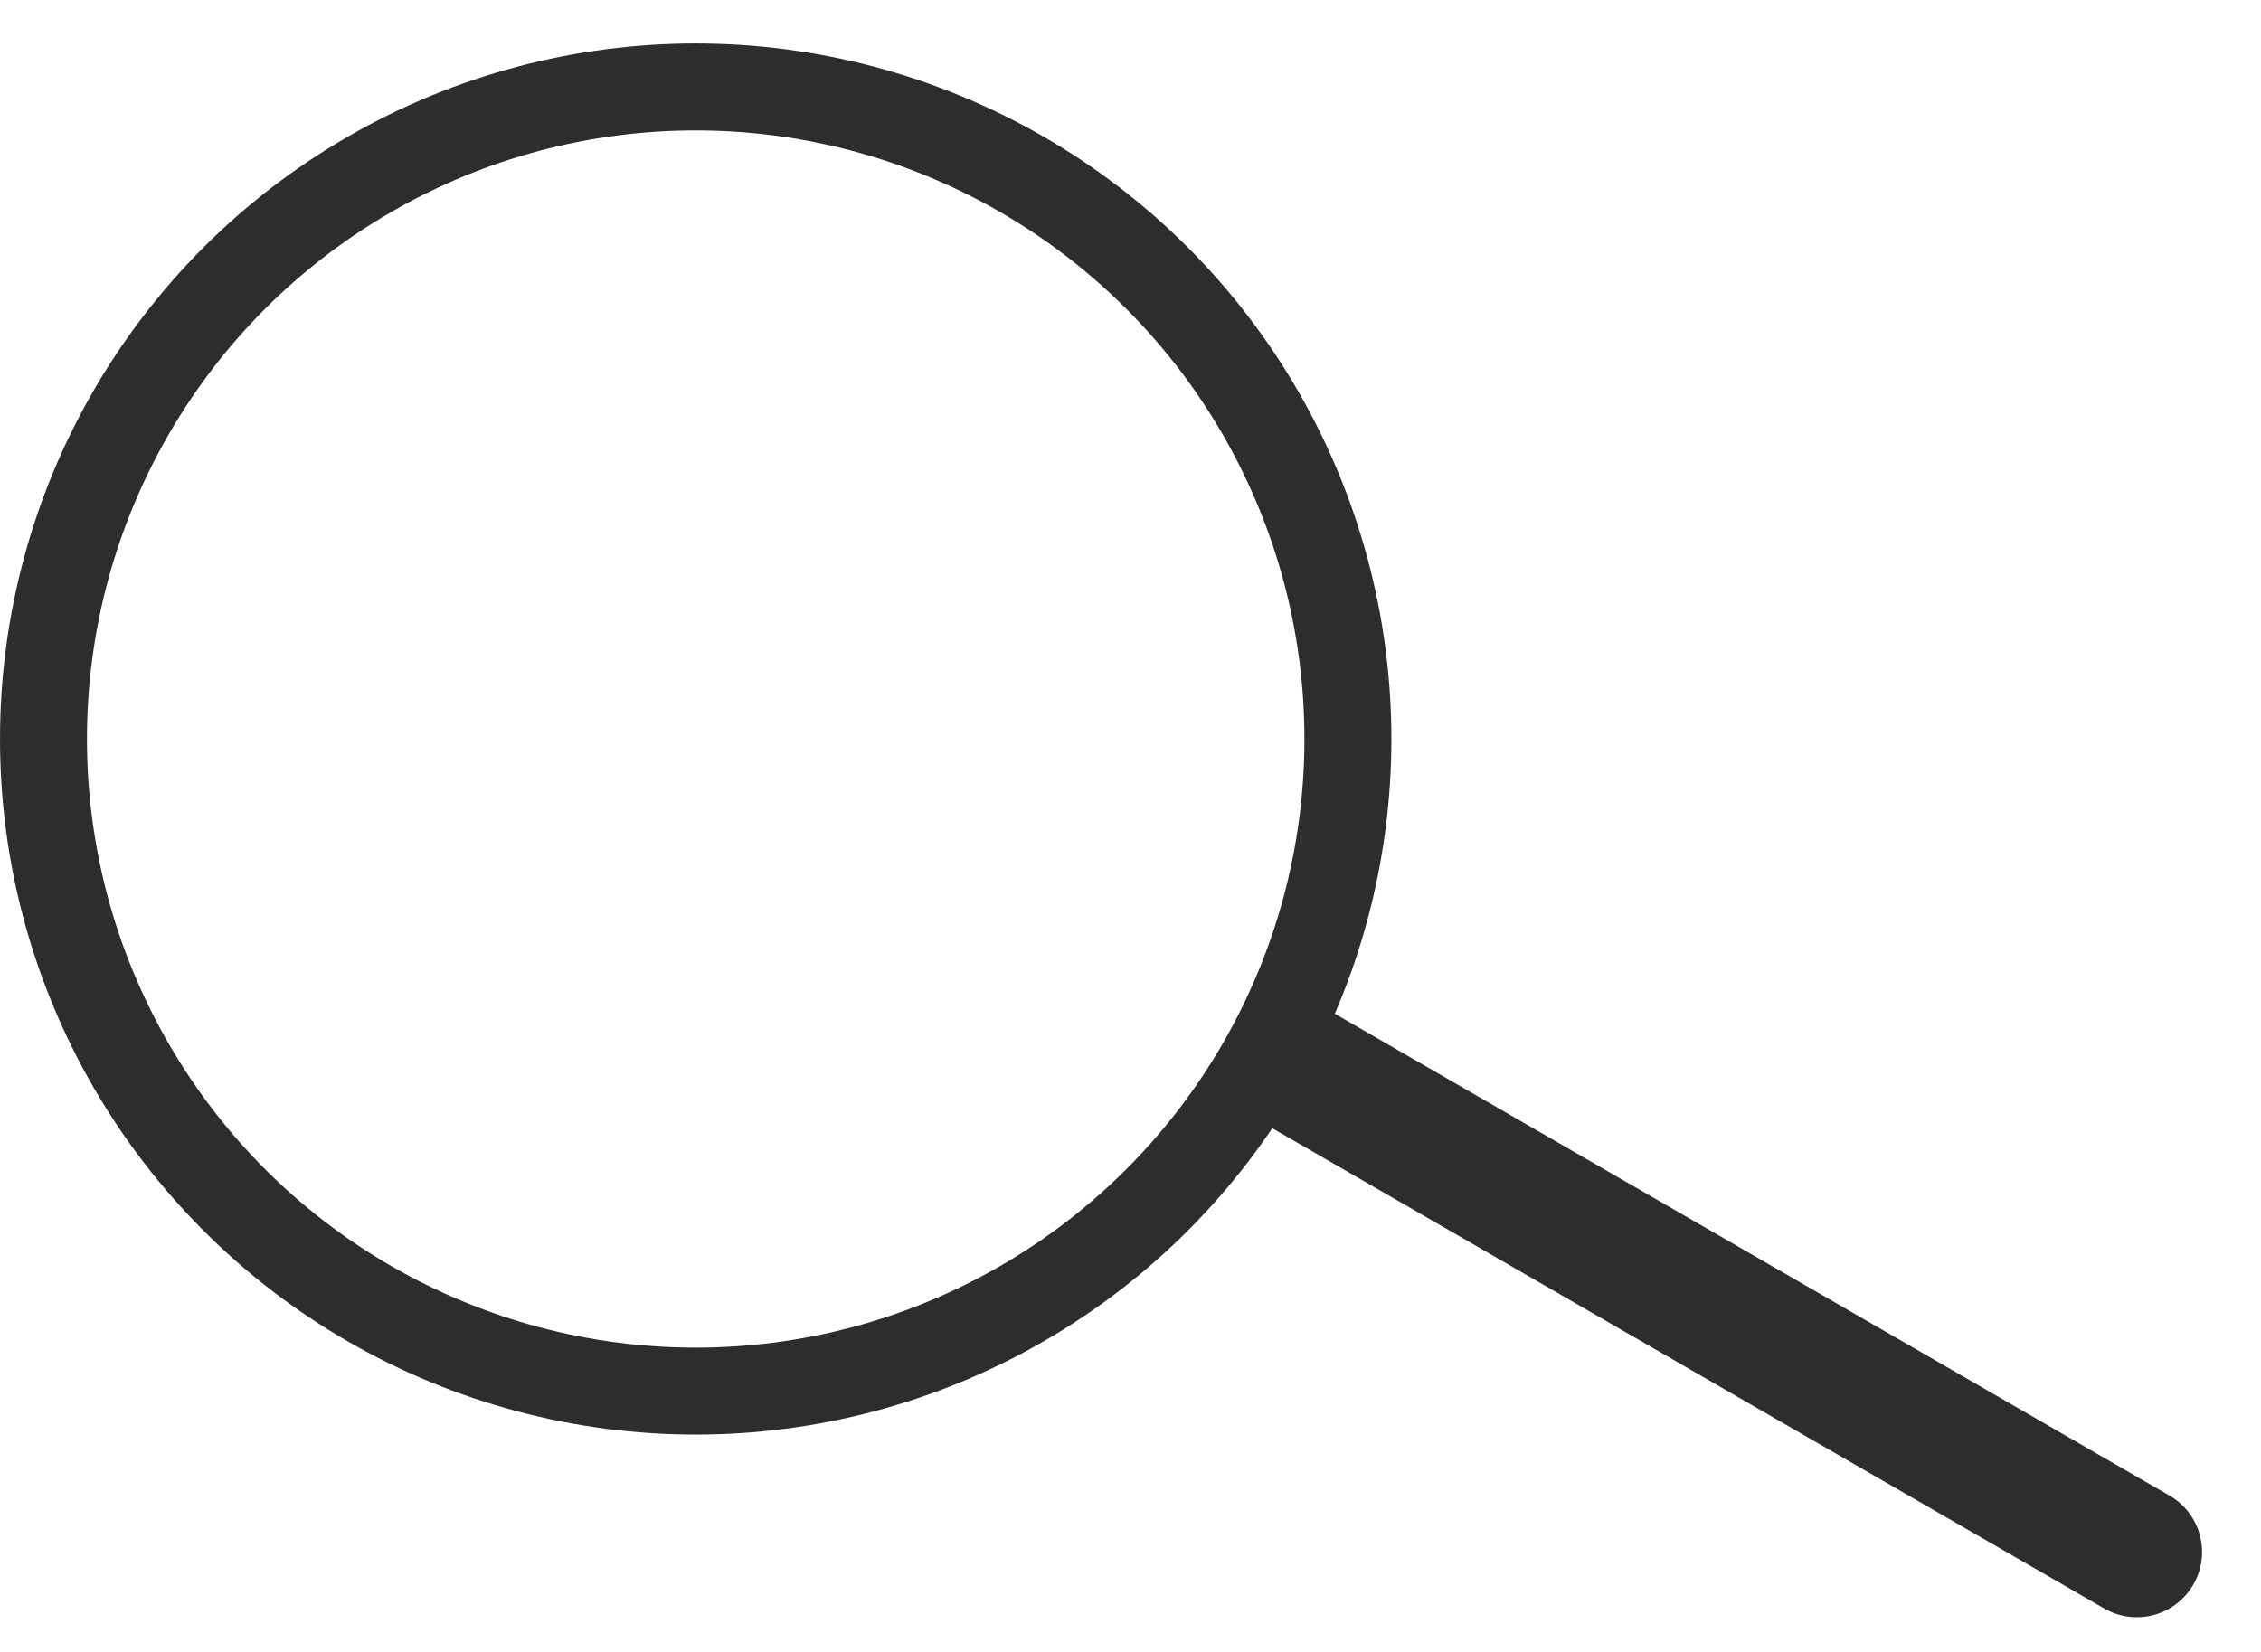
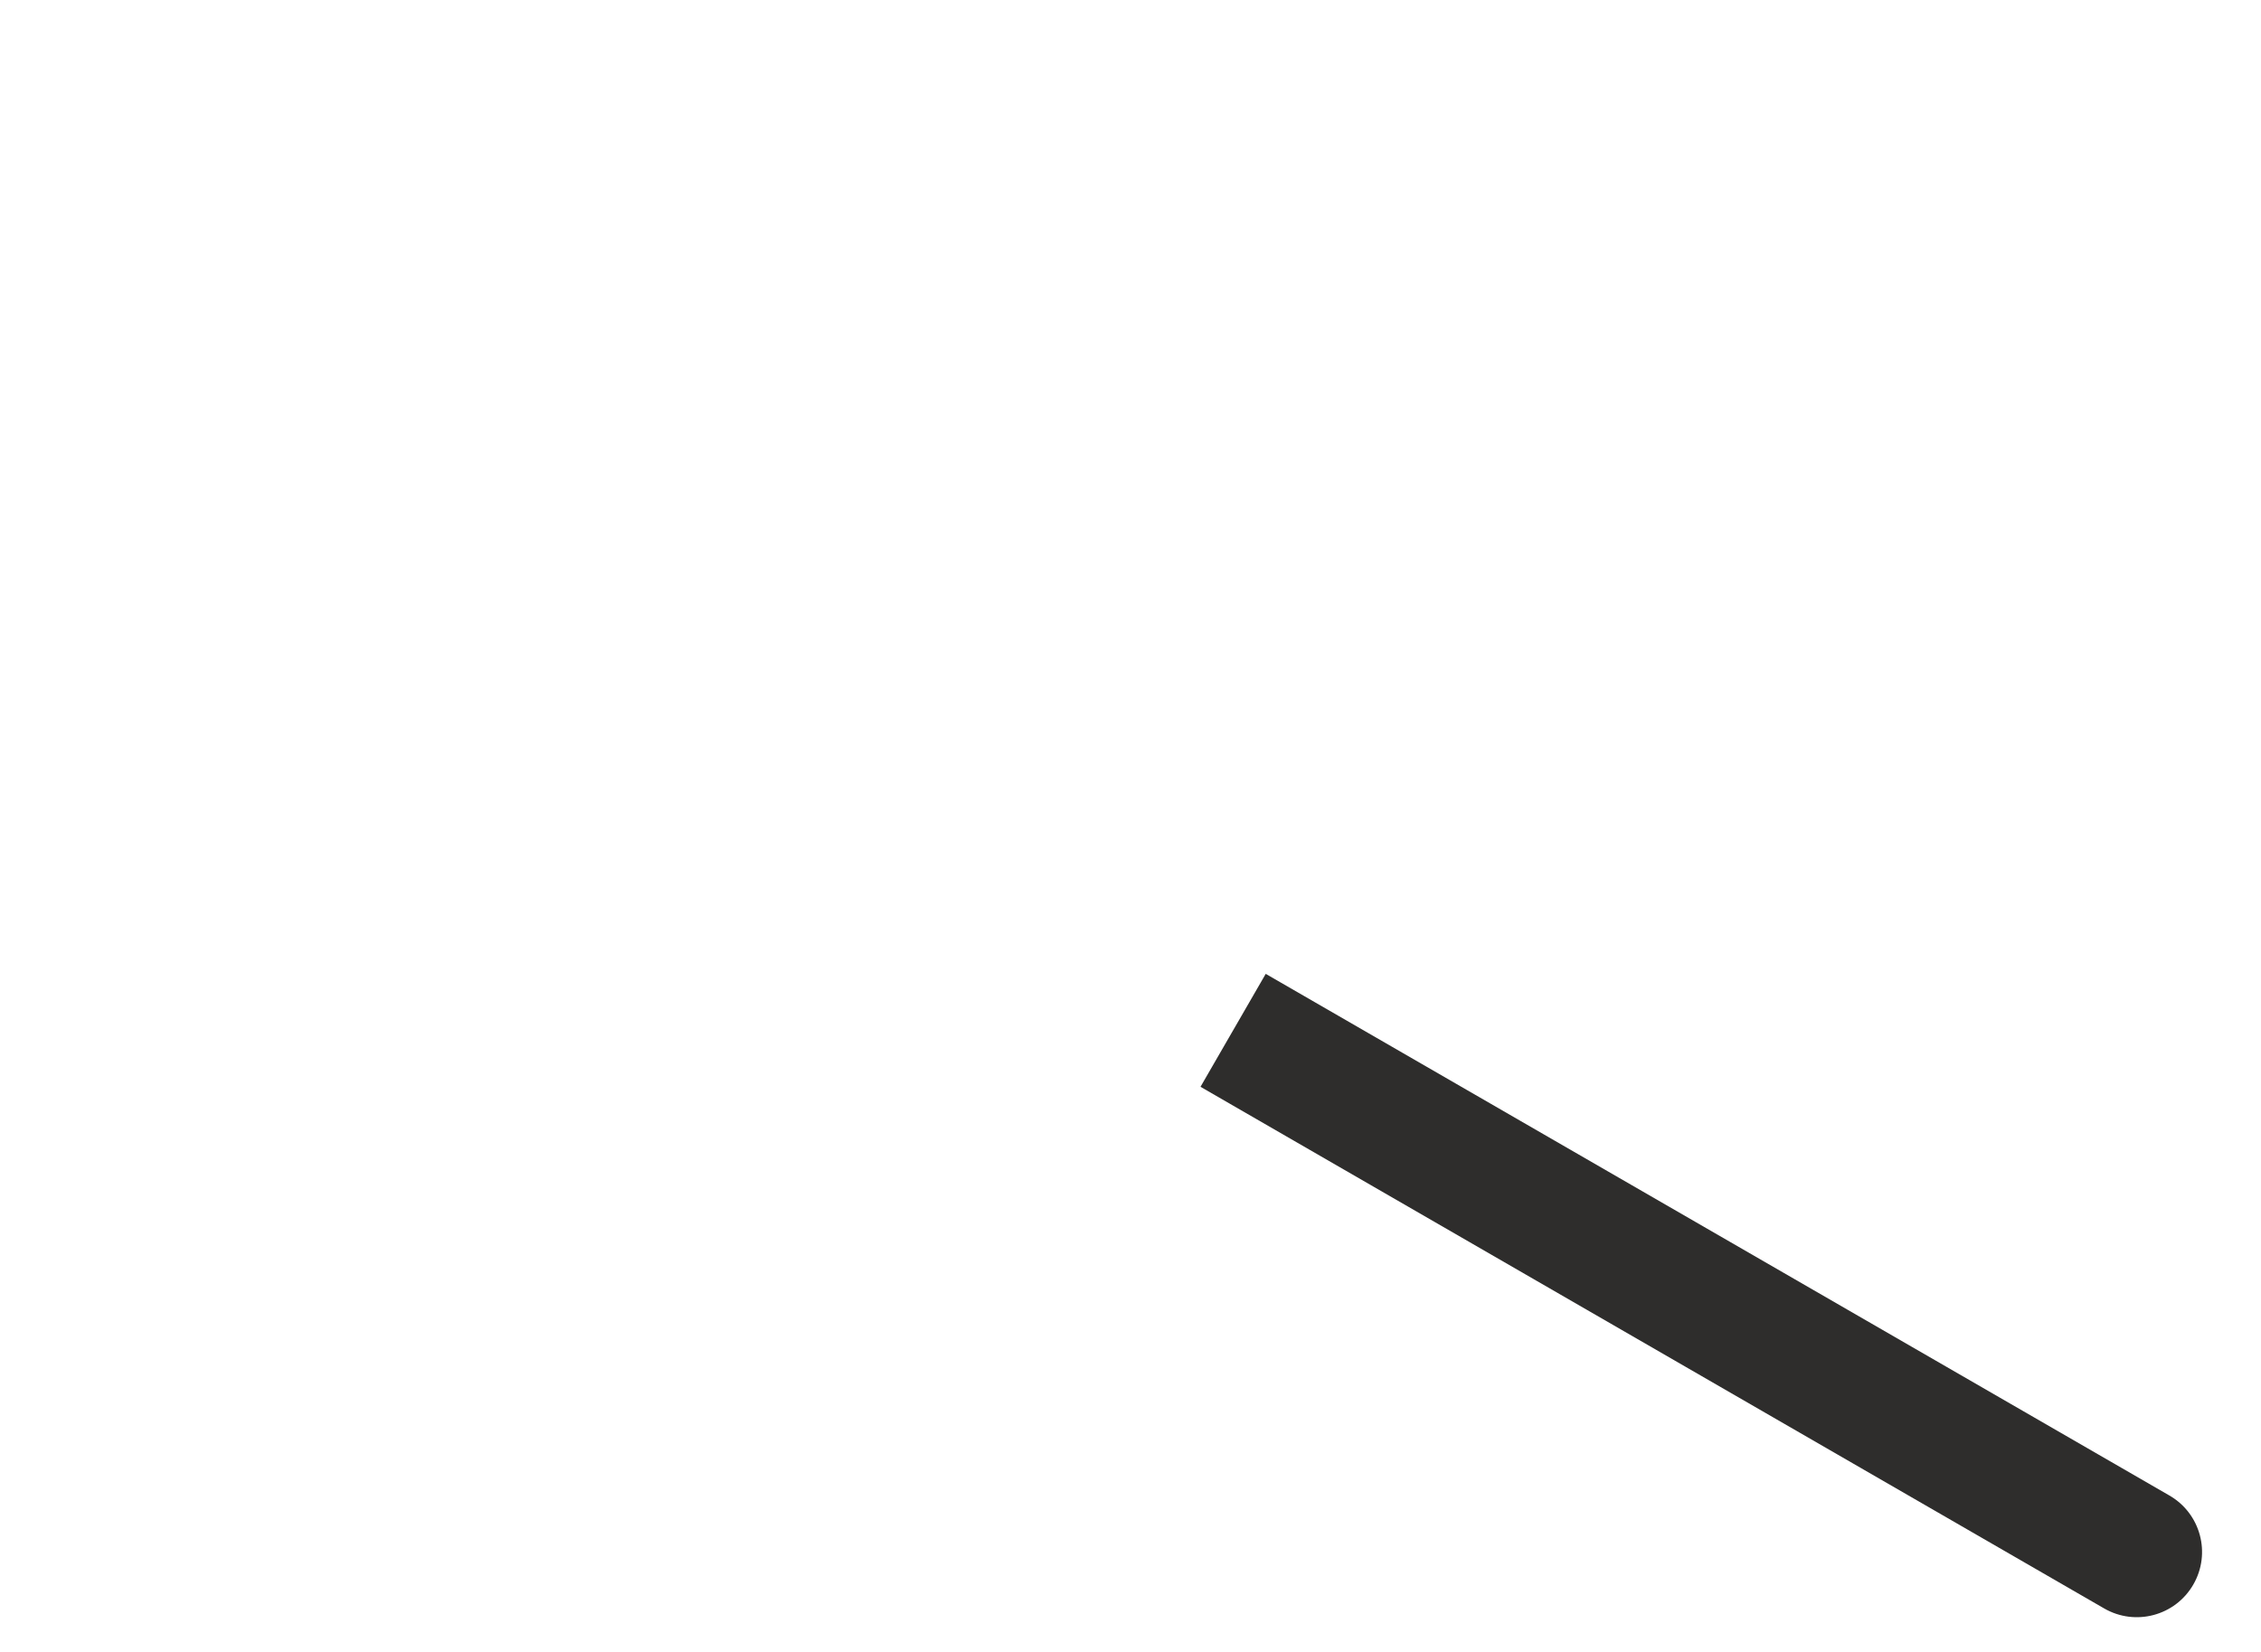
<svg xmlns="http://www.w3.org/2000/svg" width="26" height="19" viewBox="0 0 26 19" fill="none">
-   <circle cx="8" cy="8.5" r="7.5" stroke="#2E2D2C" />
  <path d="M24.197 18.5C24.556 18.707 25.014 18.584 25.221 18.226C25.429 17.867 25.306 17.408 24.947 17.201L24.197 18.5ZM13.805 12.5L24.197 18.5L24.947 17.201L14.555 11.201L13.805 12.5Z" fill="#2E2D2C" />
</svg>